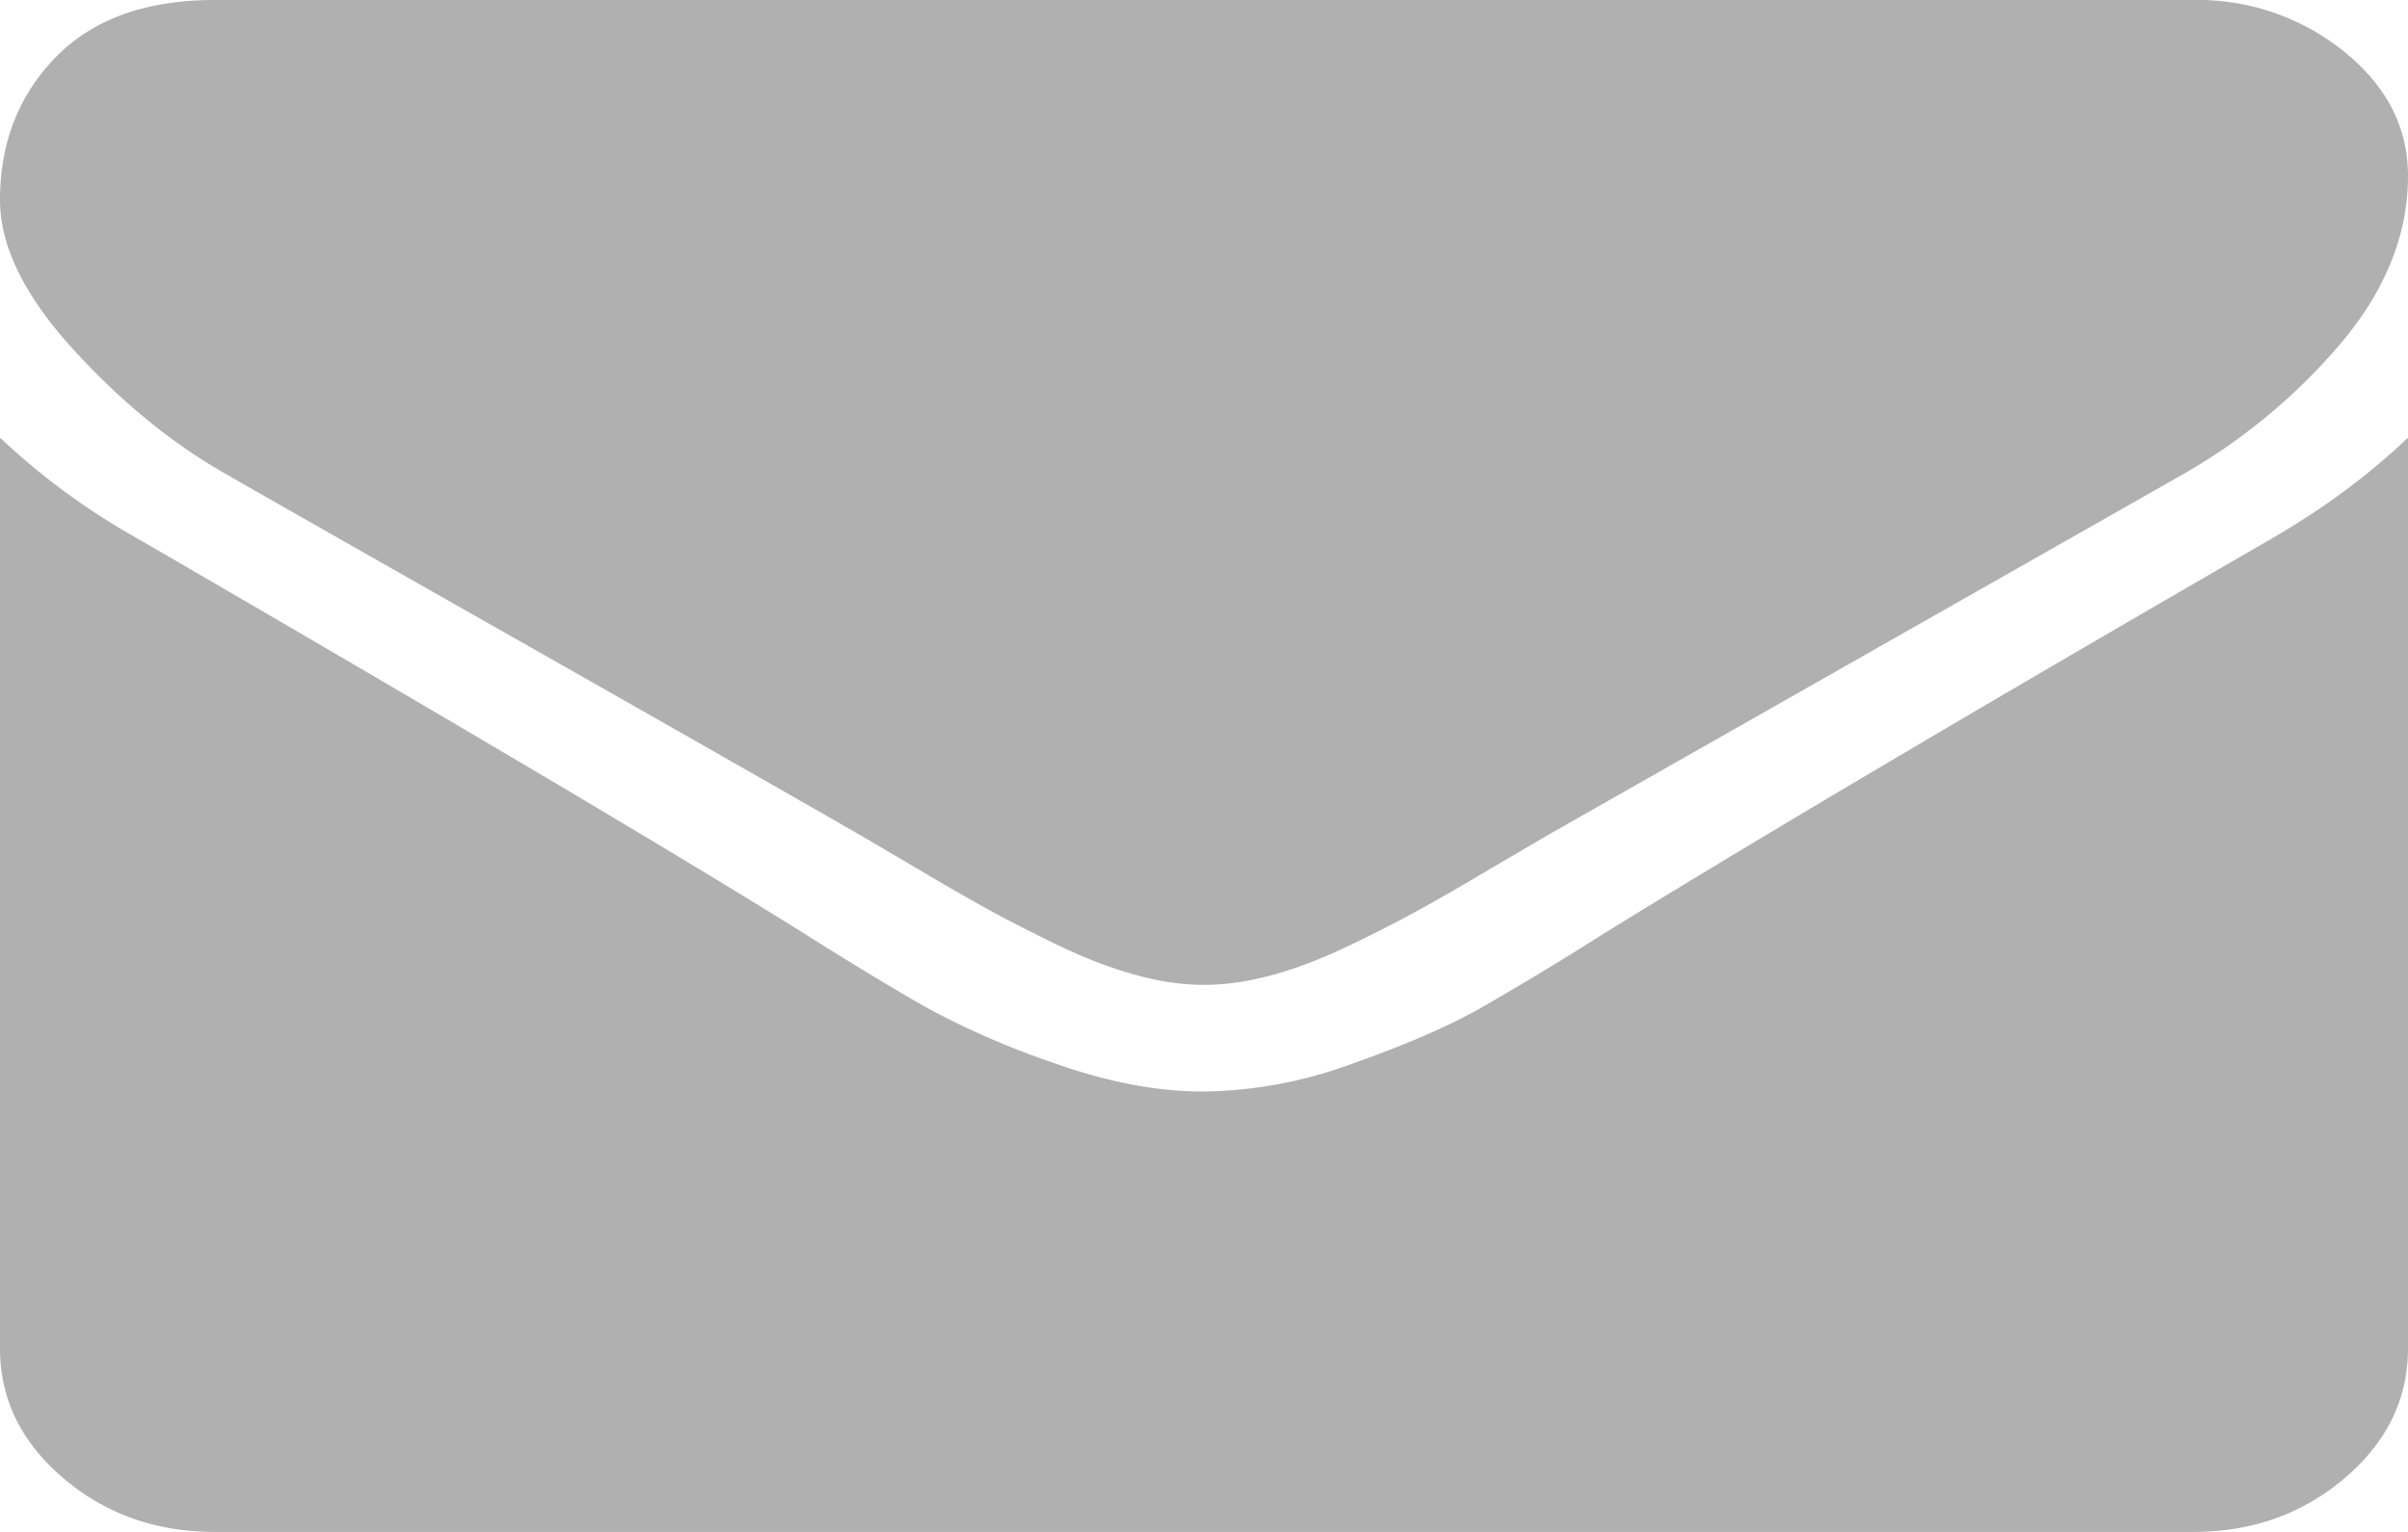
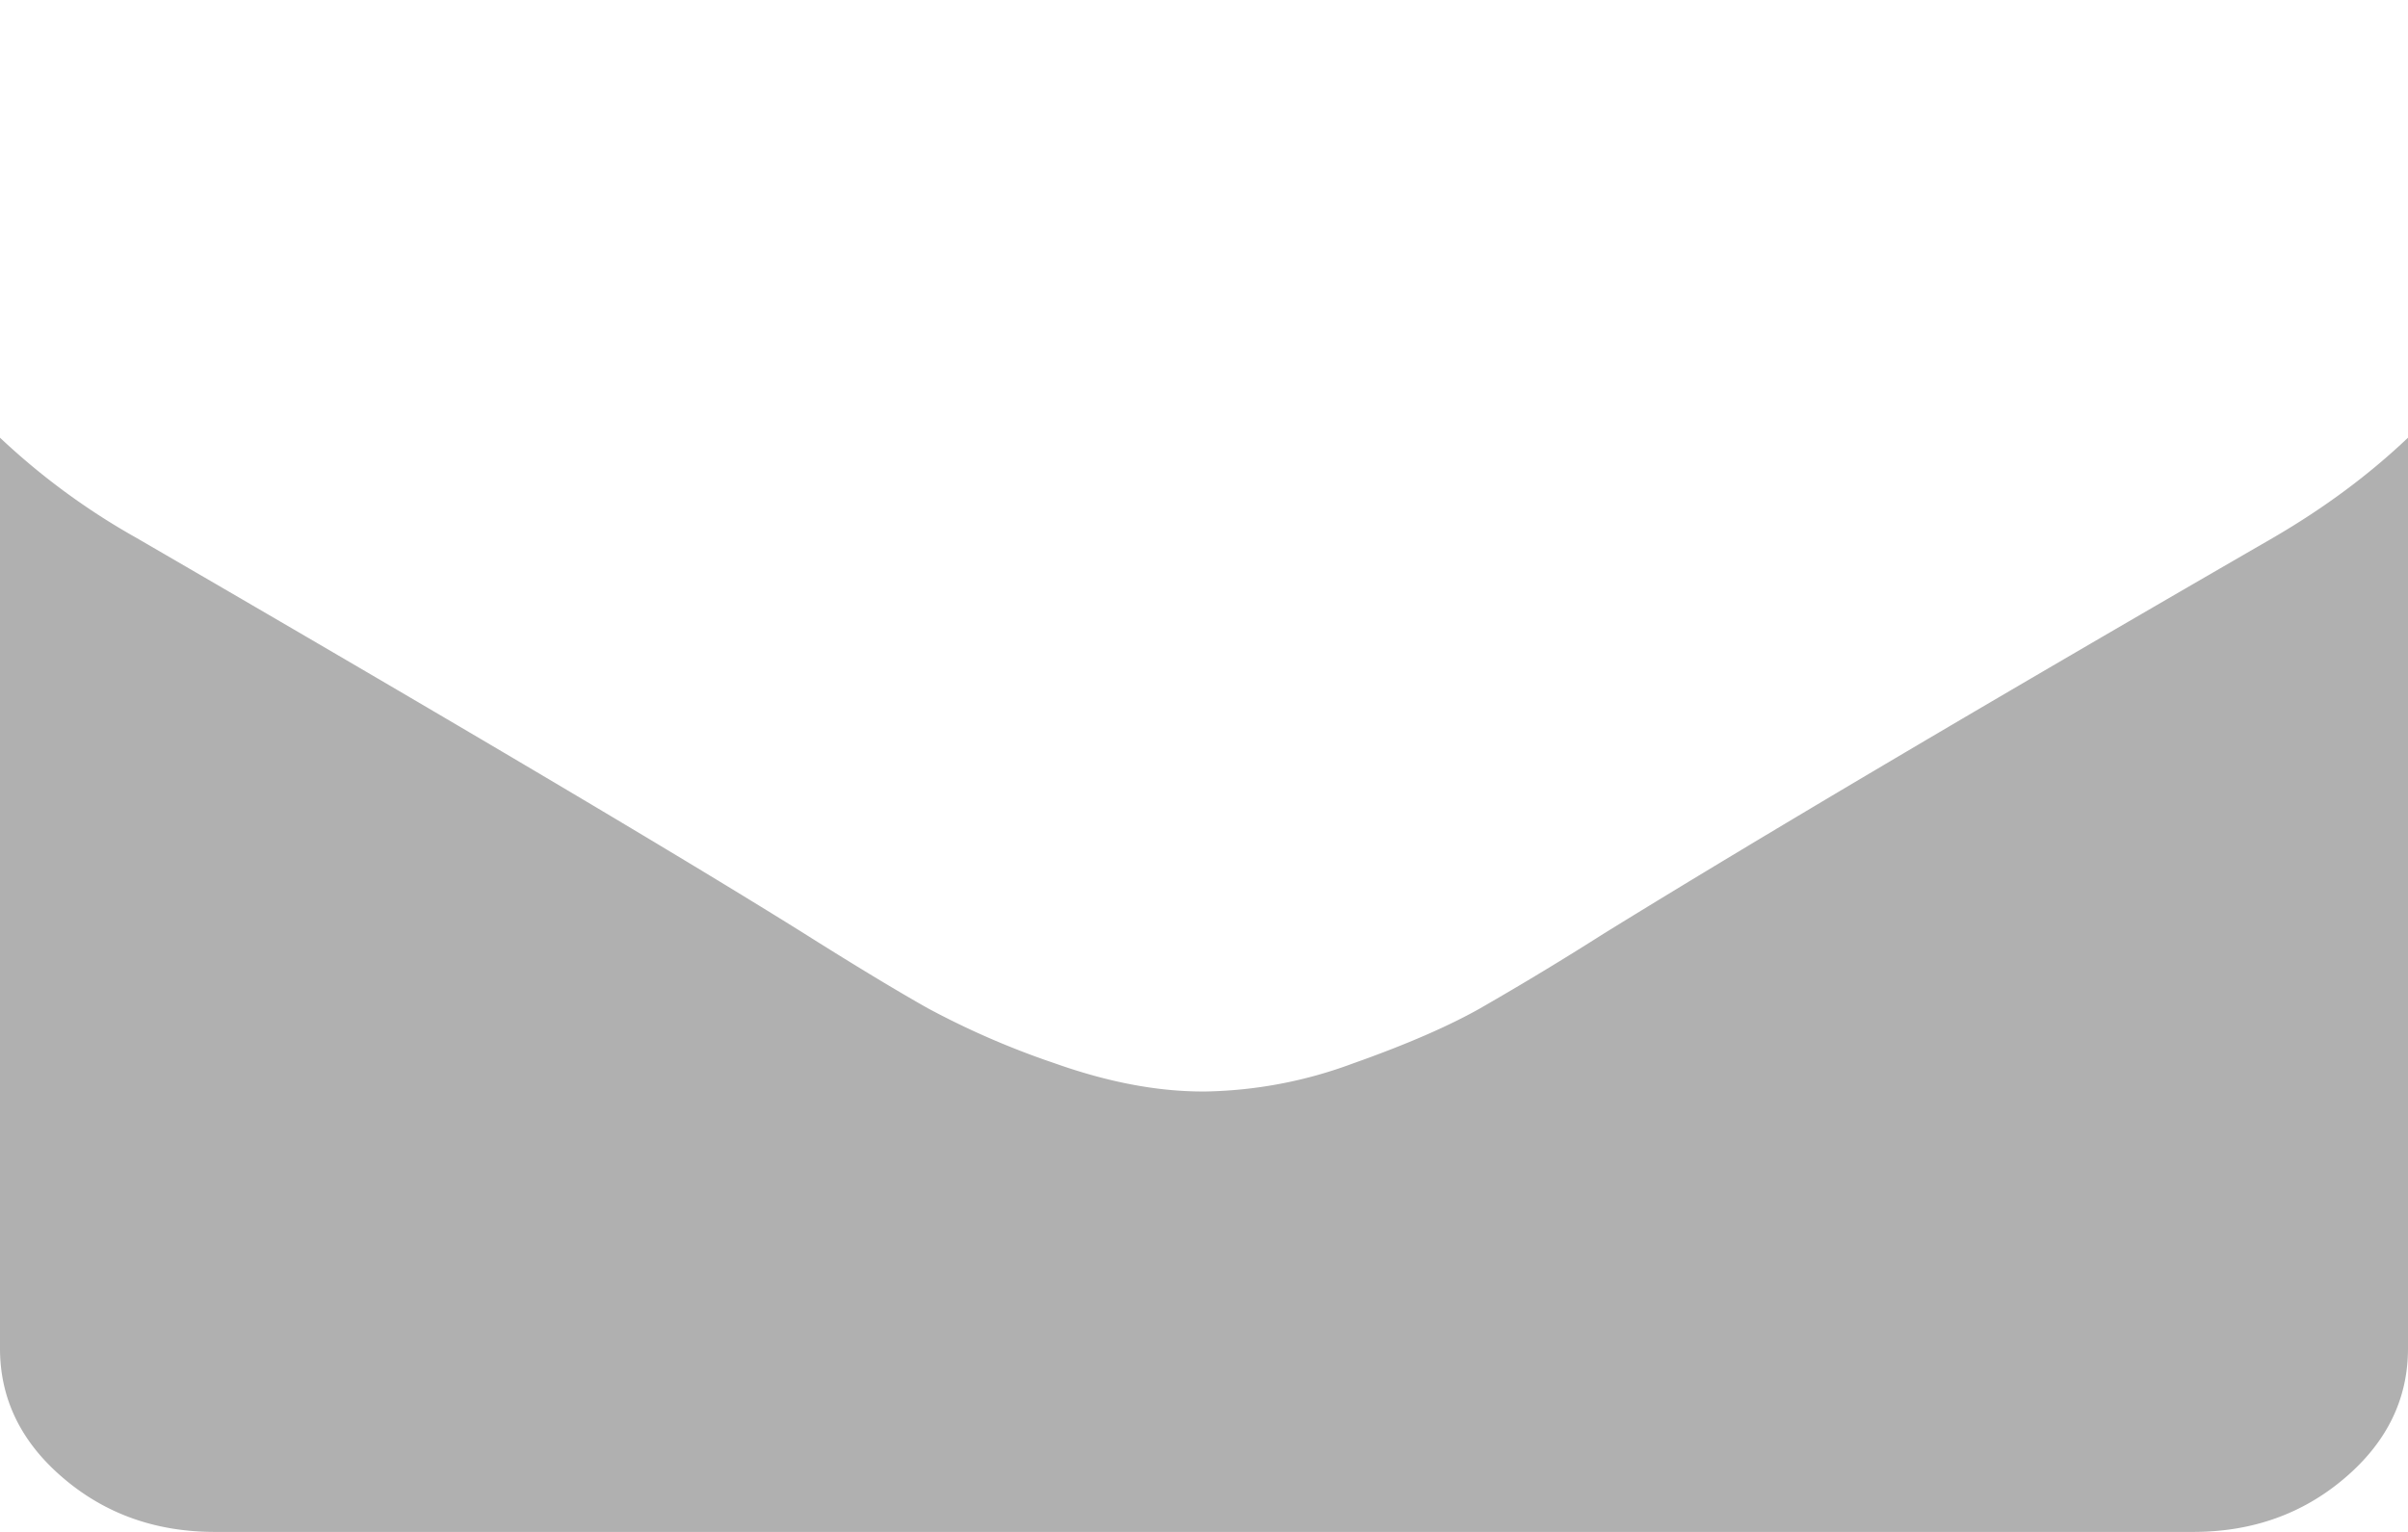
<svg xmlns="http://www.w3.org/2000/svg" width="22" height="14" viewBox="0 0 22 14">
  <g fill="#B0B0B0" fill-rule="nonzero">
-     <path d="M2.112 4.36c.278.16 1.117.637 2.516 1.431 1.4.794 2.472 1.405 3.217 1.833.082.047.255.15.521.306.266.158.487.285.663.382.176.097.39.206.639.327.25.12.485.21.706.27.22.061.425.091.614.091h.024c.189 0 .393-.03.614-.09.221-.06.457-.151.706-.271.25-.12.463-.23.639-.327s.396-.224.662-.382l.522-.306 5.746-3.265a5.418 5.418 0 0 0 1.497-1.235c.402-.482.602-.988.602-1.517 0-.442-.194-.82-.583-1.135A2.127 2.127 0 0 0 20.036 0H1.964C1.334 0 .85.174.51.522.17.871 0 1.306 0 1.828c0 .422.225.88.675 1.371.45.493.93.88 1.437 1.16z" />
    <path d="M20.772 4.912c-2.684 1.551-4.722 2.757-6.113 3.616a29.44 29.44 0 0 1-1.136.687c-.29.164-.677.332-1.16.503a4.05 4.05 0 0 1-1.35.257h-.025c-.418 0-.868-.086-1.35-.257a7.526 7.526 0 0 1-1.16-.503c-.291-.164-.67-.393-1.136-.687-1.105-.691-3.14-1.897-6.102-3.616A6.333 6.333 0 0 1 0 4v8.323c0 .461.192.856.577 1.184.385.329.847.493 1.387.493h18.072c.54 0 1.002-.164 1.387-.493.385-.328.577-.723.577-1.184V4c-.352.335-.761.64-1.228.912z" />
  </g>
</svg>